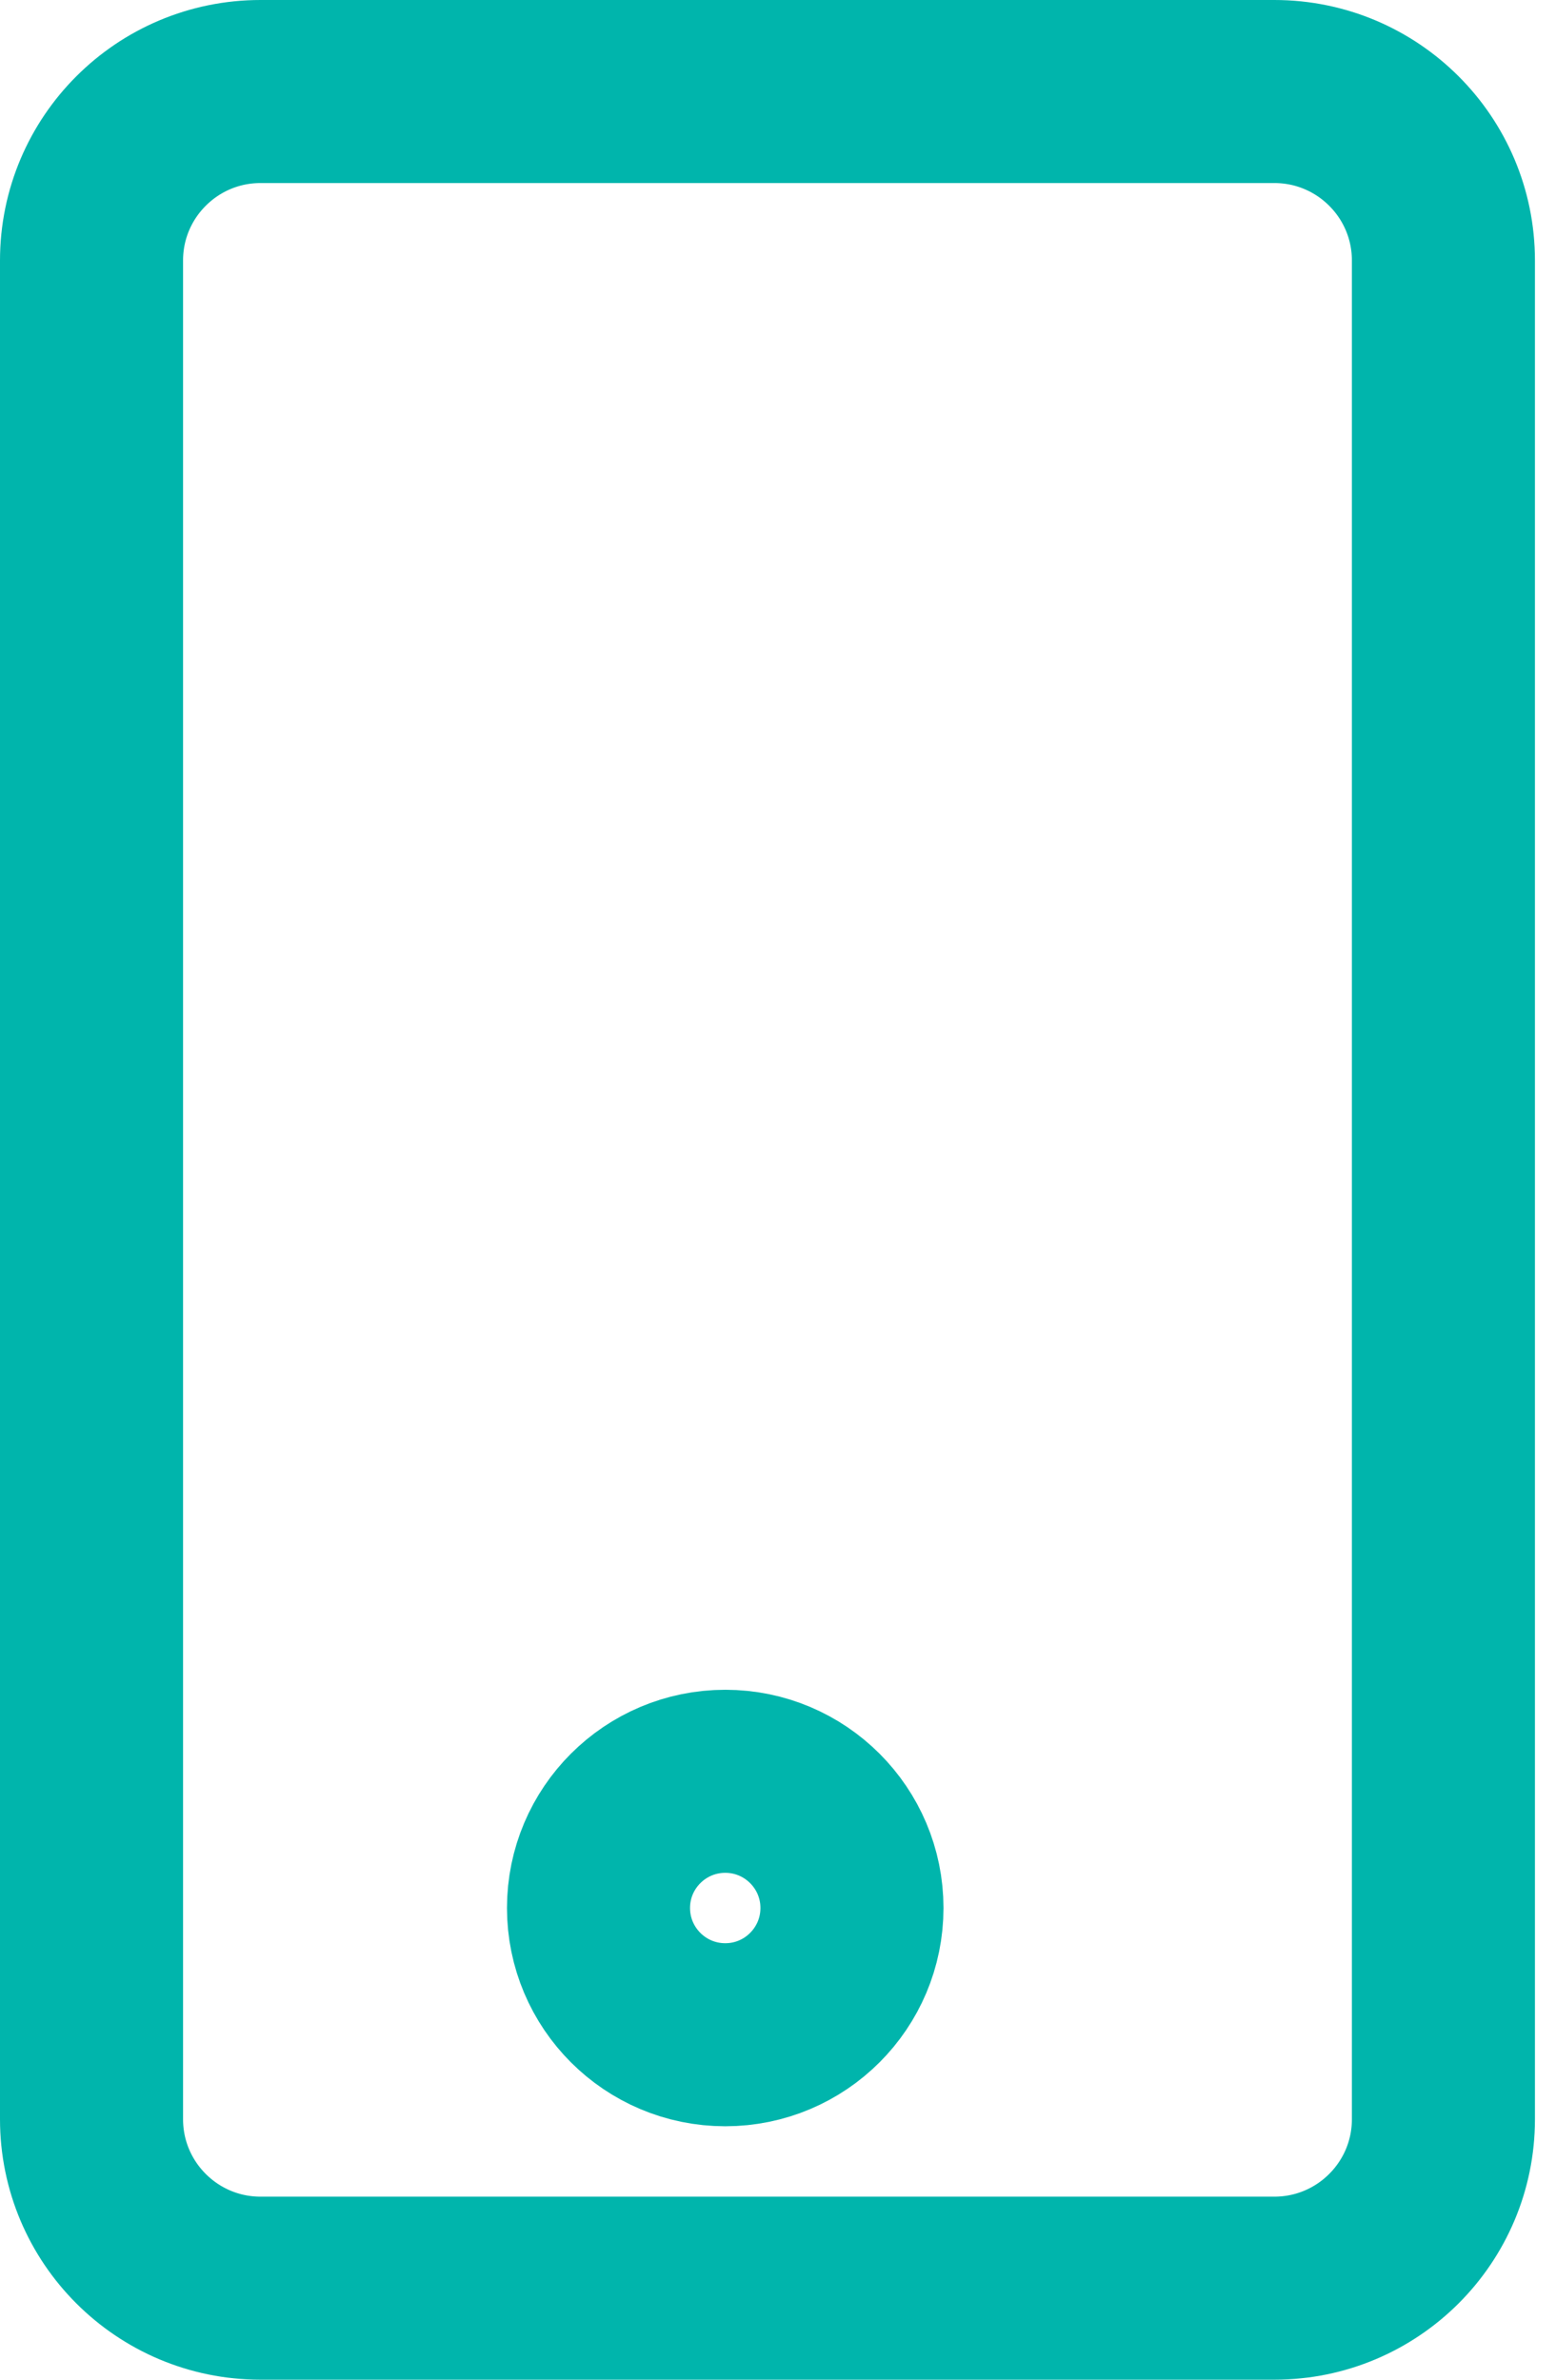
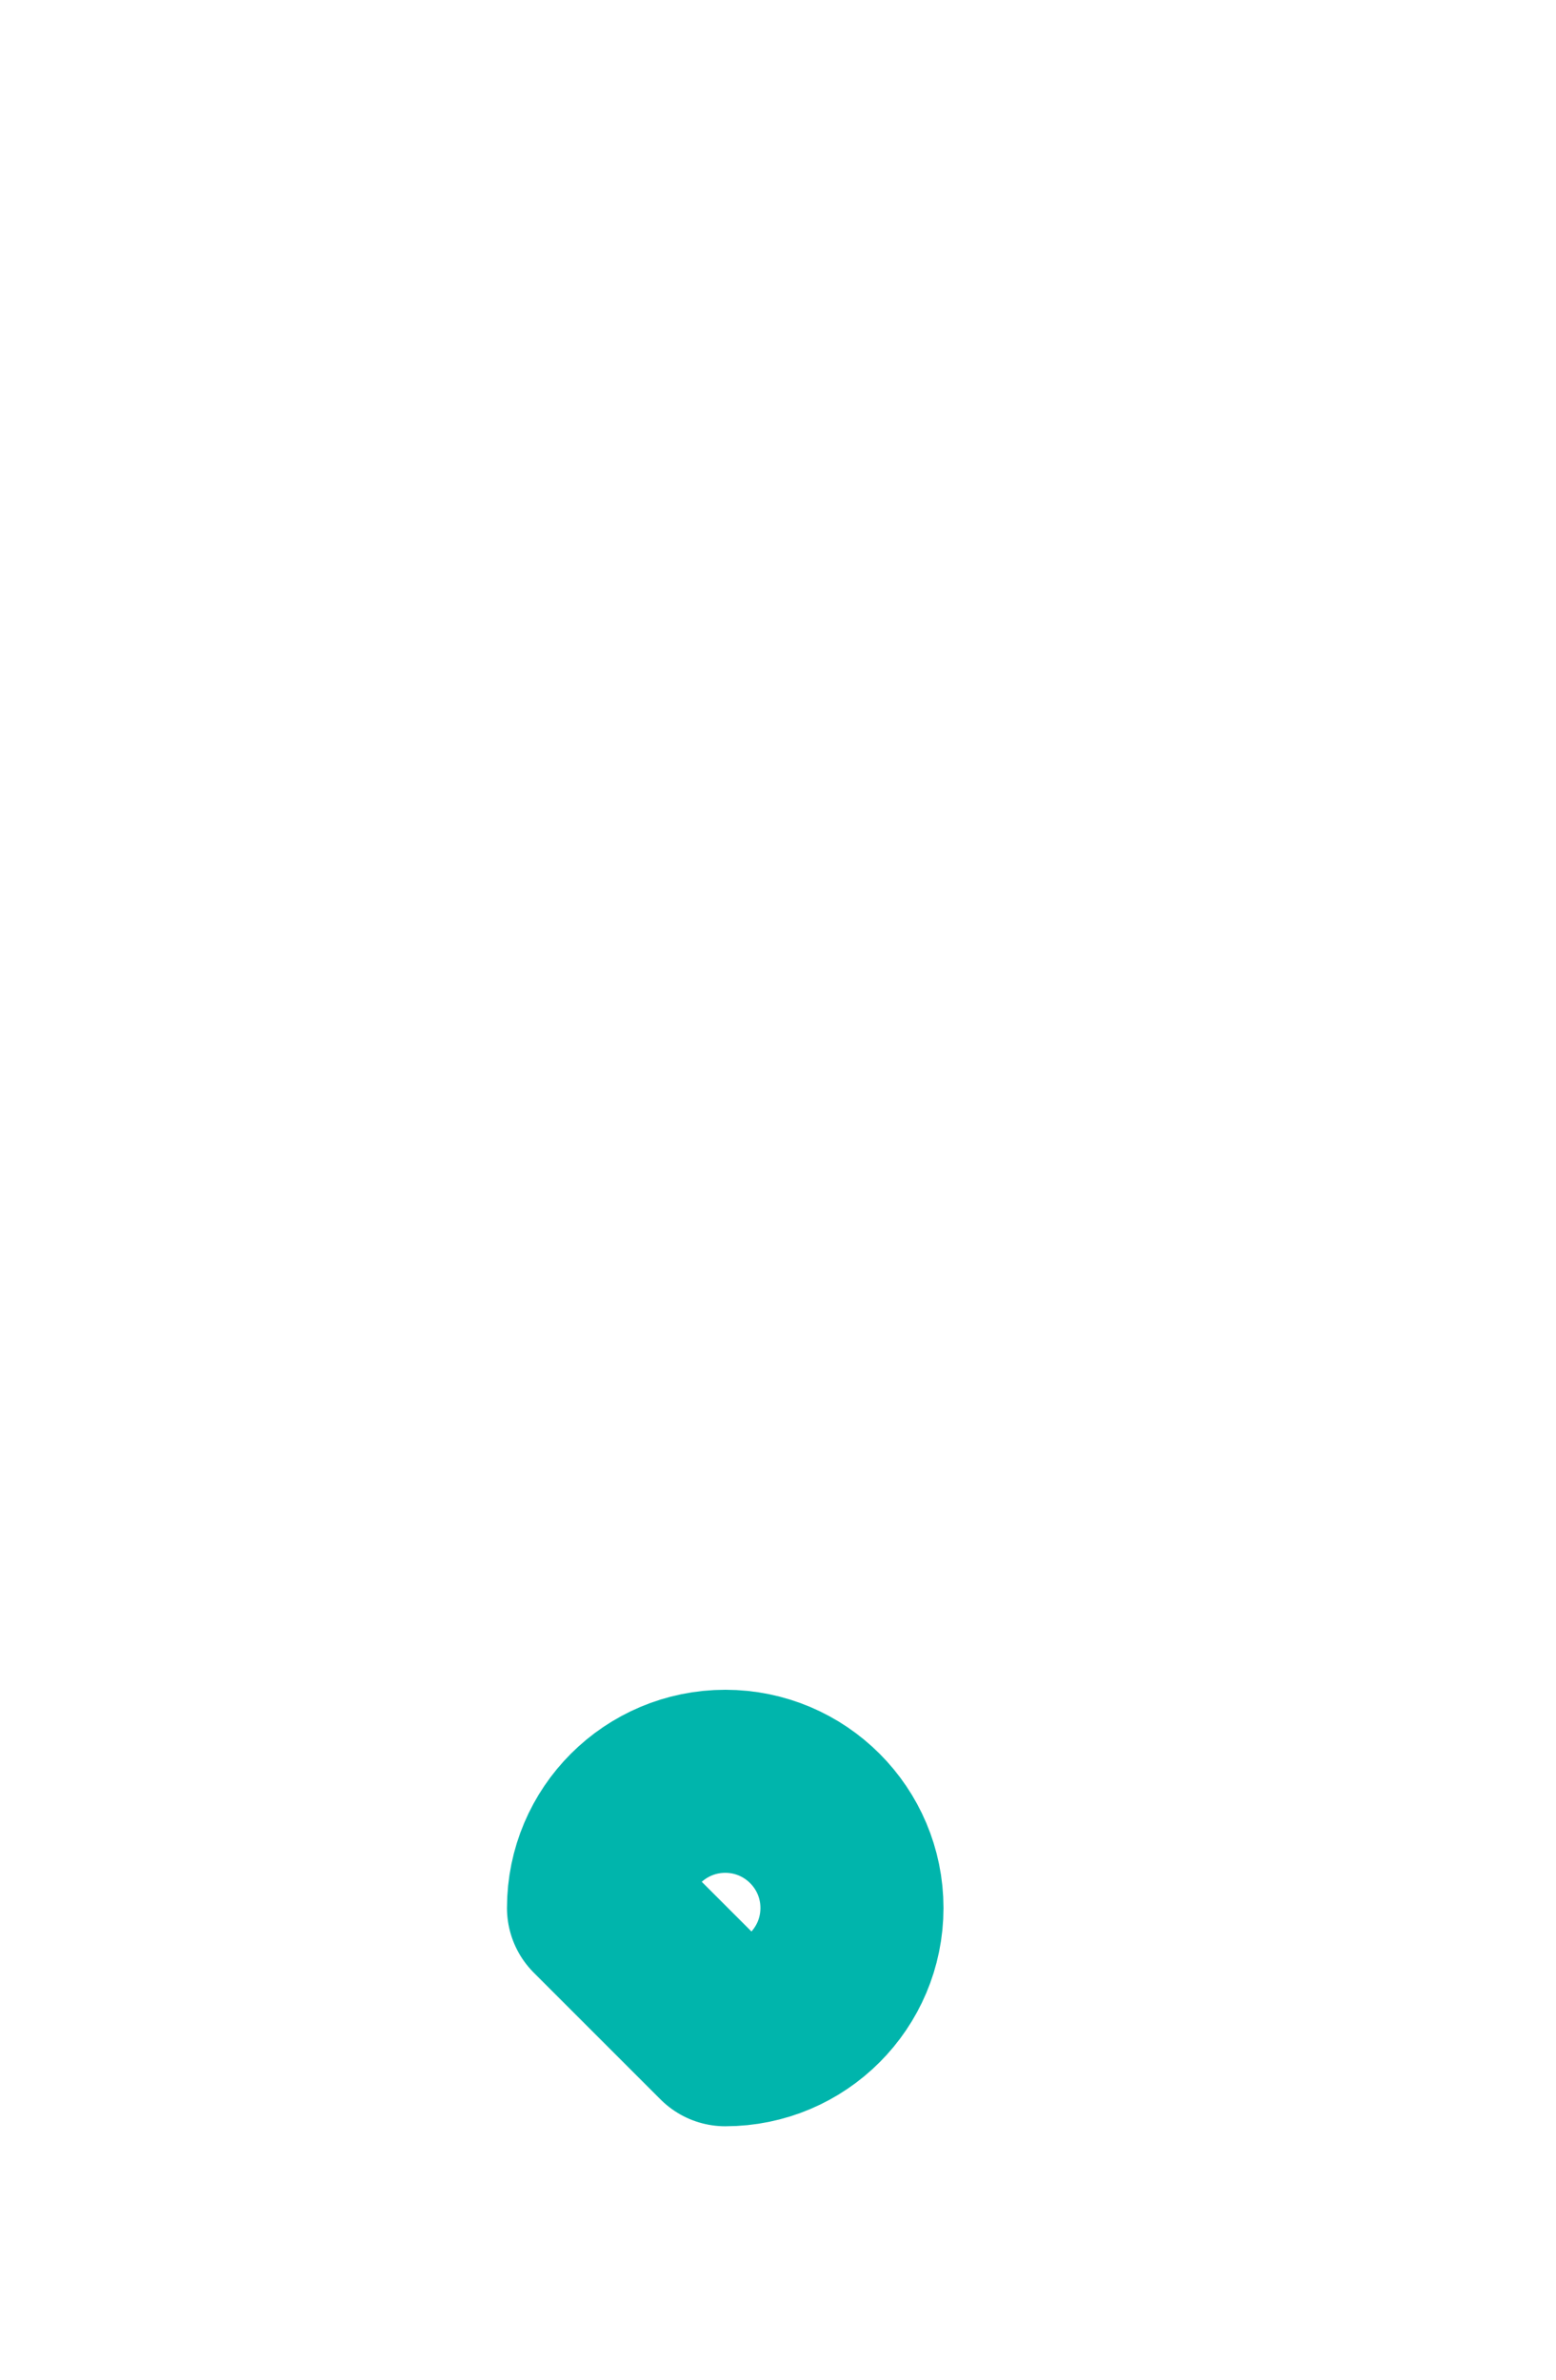
<svg xmlns="http://www.w3.org/2000/svg" width="17" height="26" viewBox="0 0 17 26" fill="none">
  <g id="Mobile Optimization">
    <g id="Group 212">
-       <path id="Vector" d="M15.77 23.154L15.77 2.846C15.77 1.827 14.943 1 13.923 1L2.846 1C1.827 1 1 1.827 1 2.846L1 23.154C1 24.173 1.827 25 2.846 25H13.923C14.943 25 15.77 24.173 15.77 23.154Z" stroke="#00B5AC" stroke-width="2" stroke-linecap="round" stroke-linejoin="round" />
-       <path id="Vector_2" d="M7.924 22.231C8.688 22.231 9.308 21.611 9.308 20.846C9.308 20.082 8.688 19.462 7.924 19.462C7.159 19.462 6.539 20.082 6.539 20.846C6.539 21.611 7.159 22.231 7.924 22.231Z" stroke="#00B5AC" stroke-width="2" stroke-linecap="round" stroke-linejoin="round" />
+       <path id="Vector_2" d="M7.924 22.231C8.688 22.231 9.308 21.611 9.308 20.846C9.308 20.082 8.688 19.462 7.924 19.462C7.159 19.462 6.539 20.082 6.539 20.846Z" stroke="#00B5AC" stroke-width="2" stroke-linecap="round" stroke-linejoin="round" />
    </g>
  </g>
</svg>